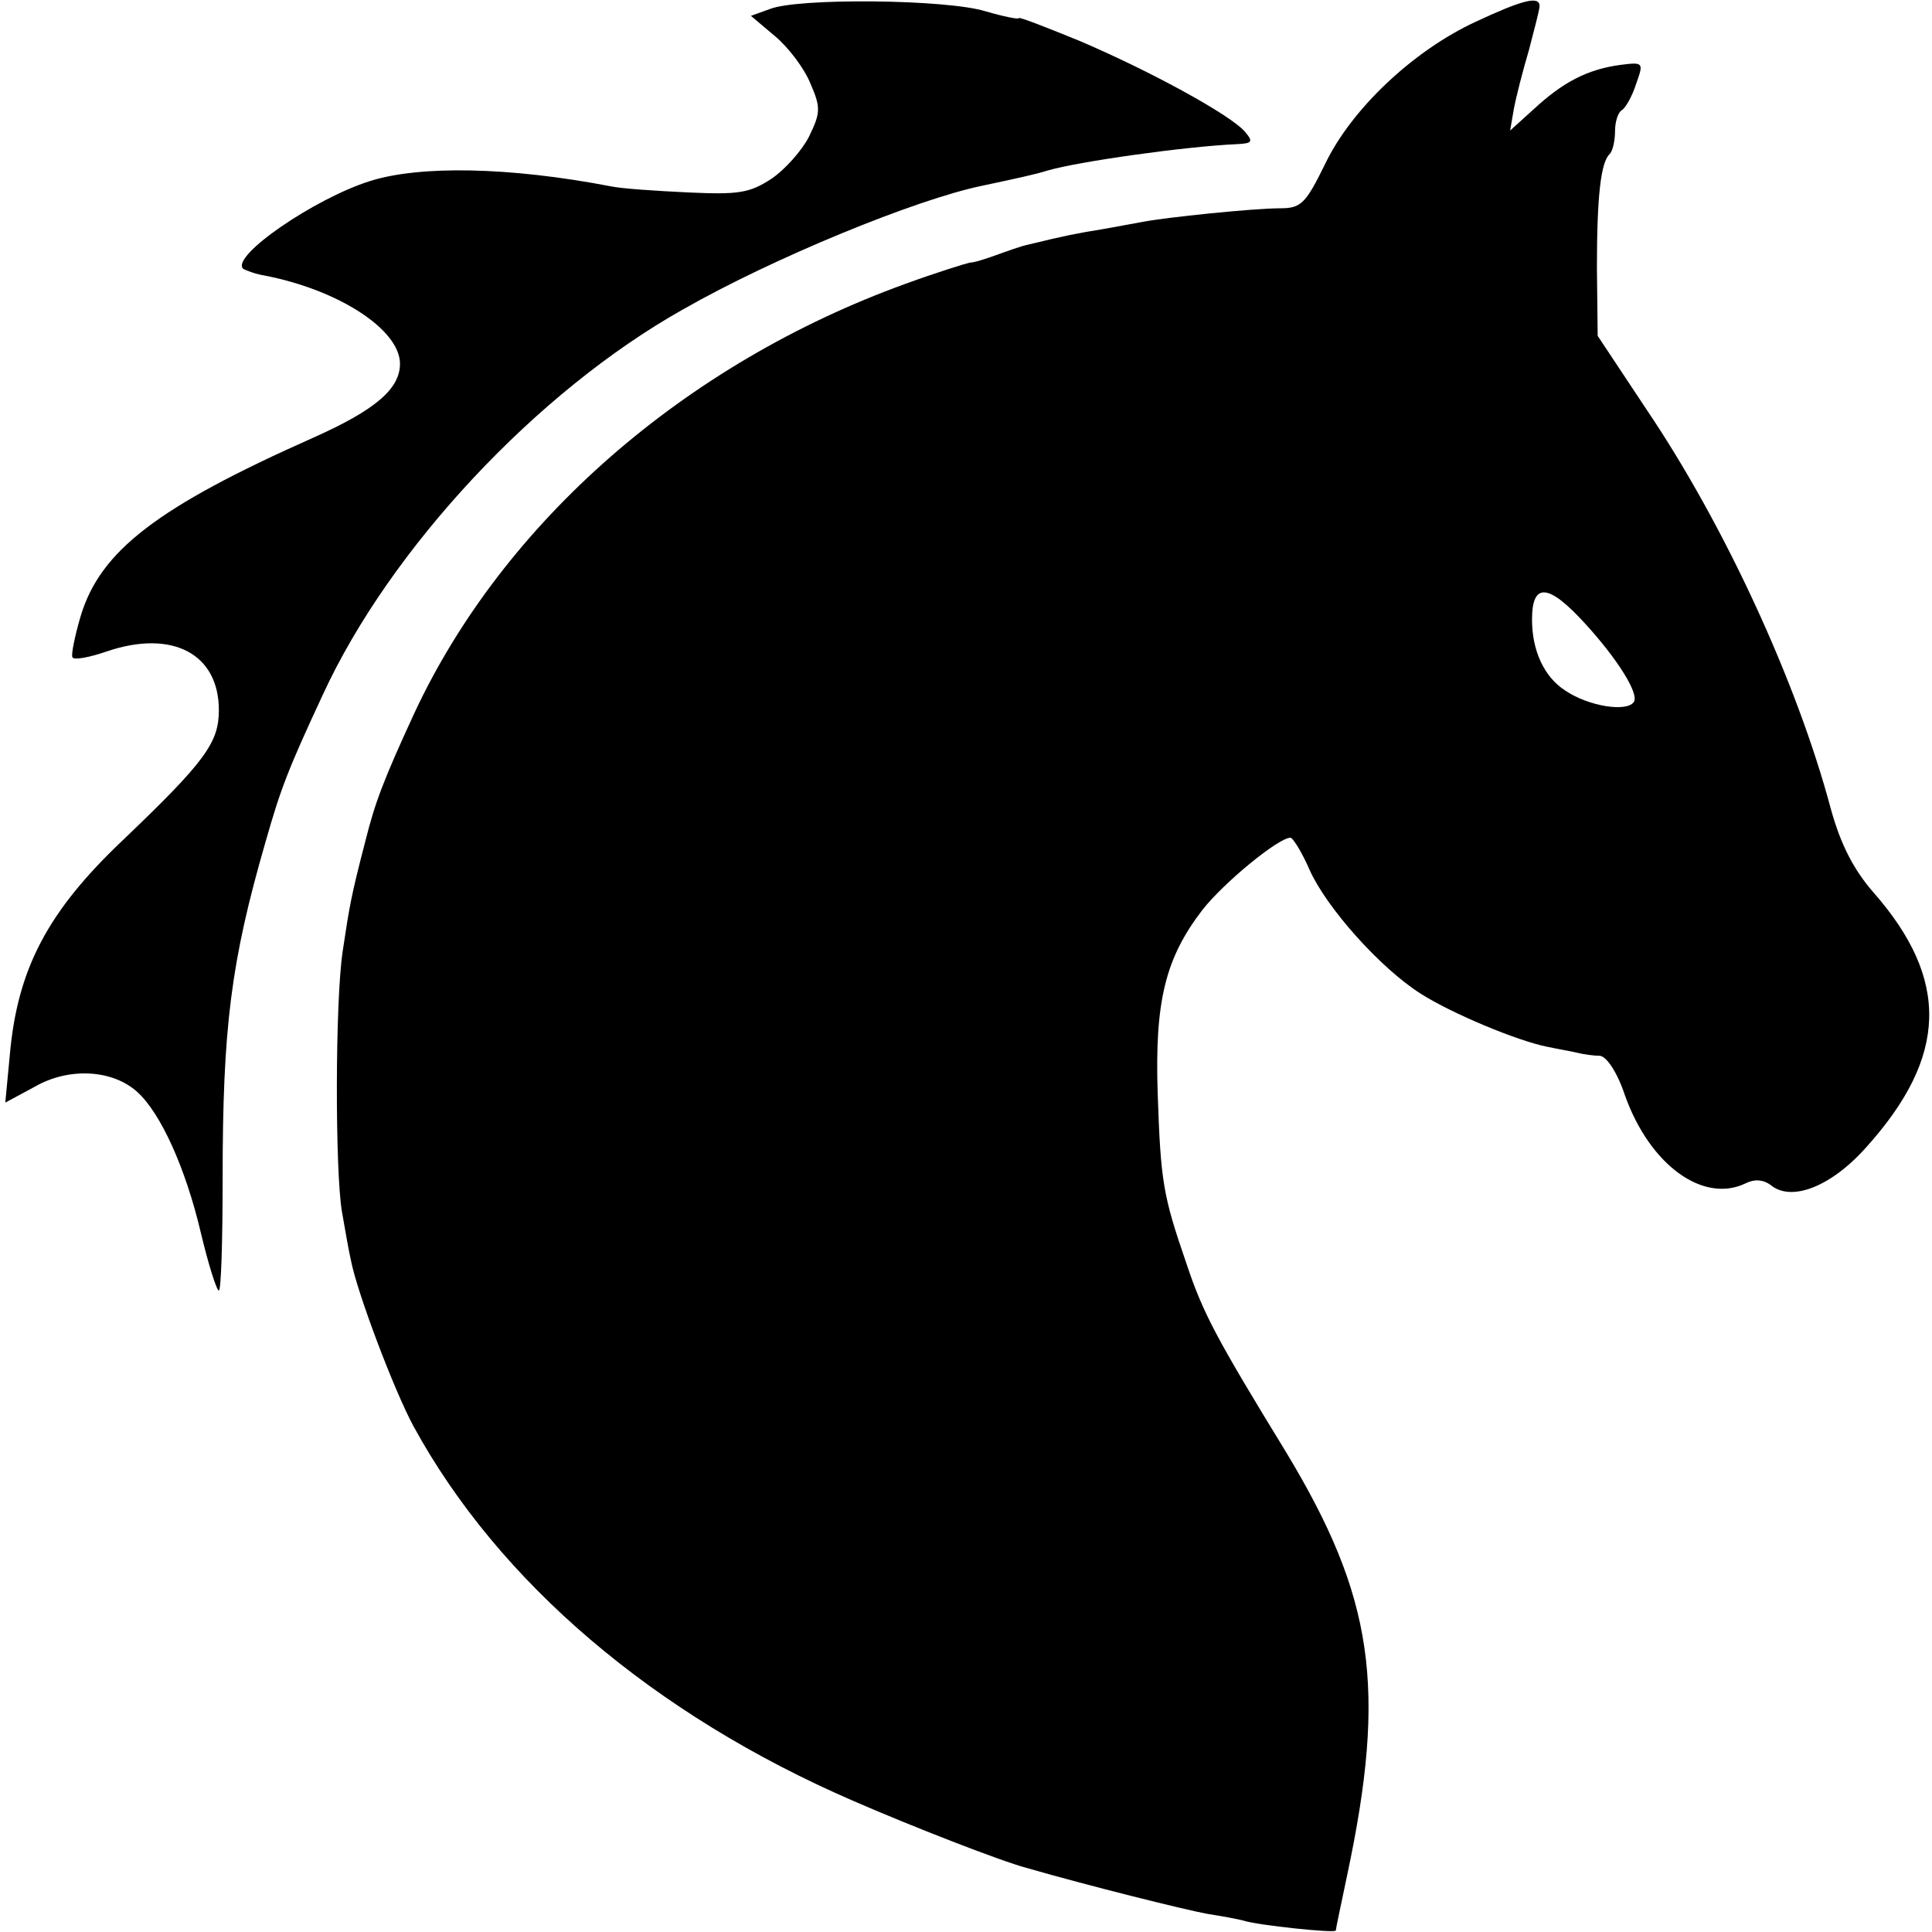
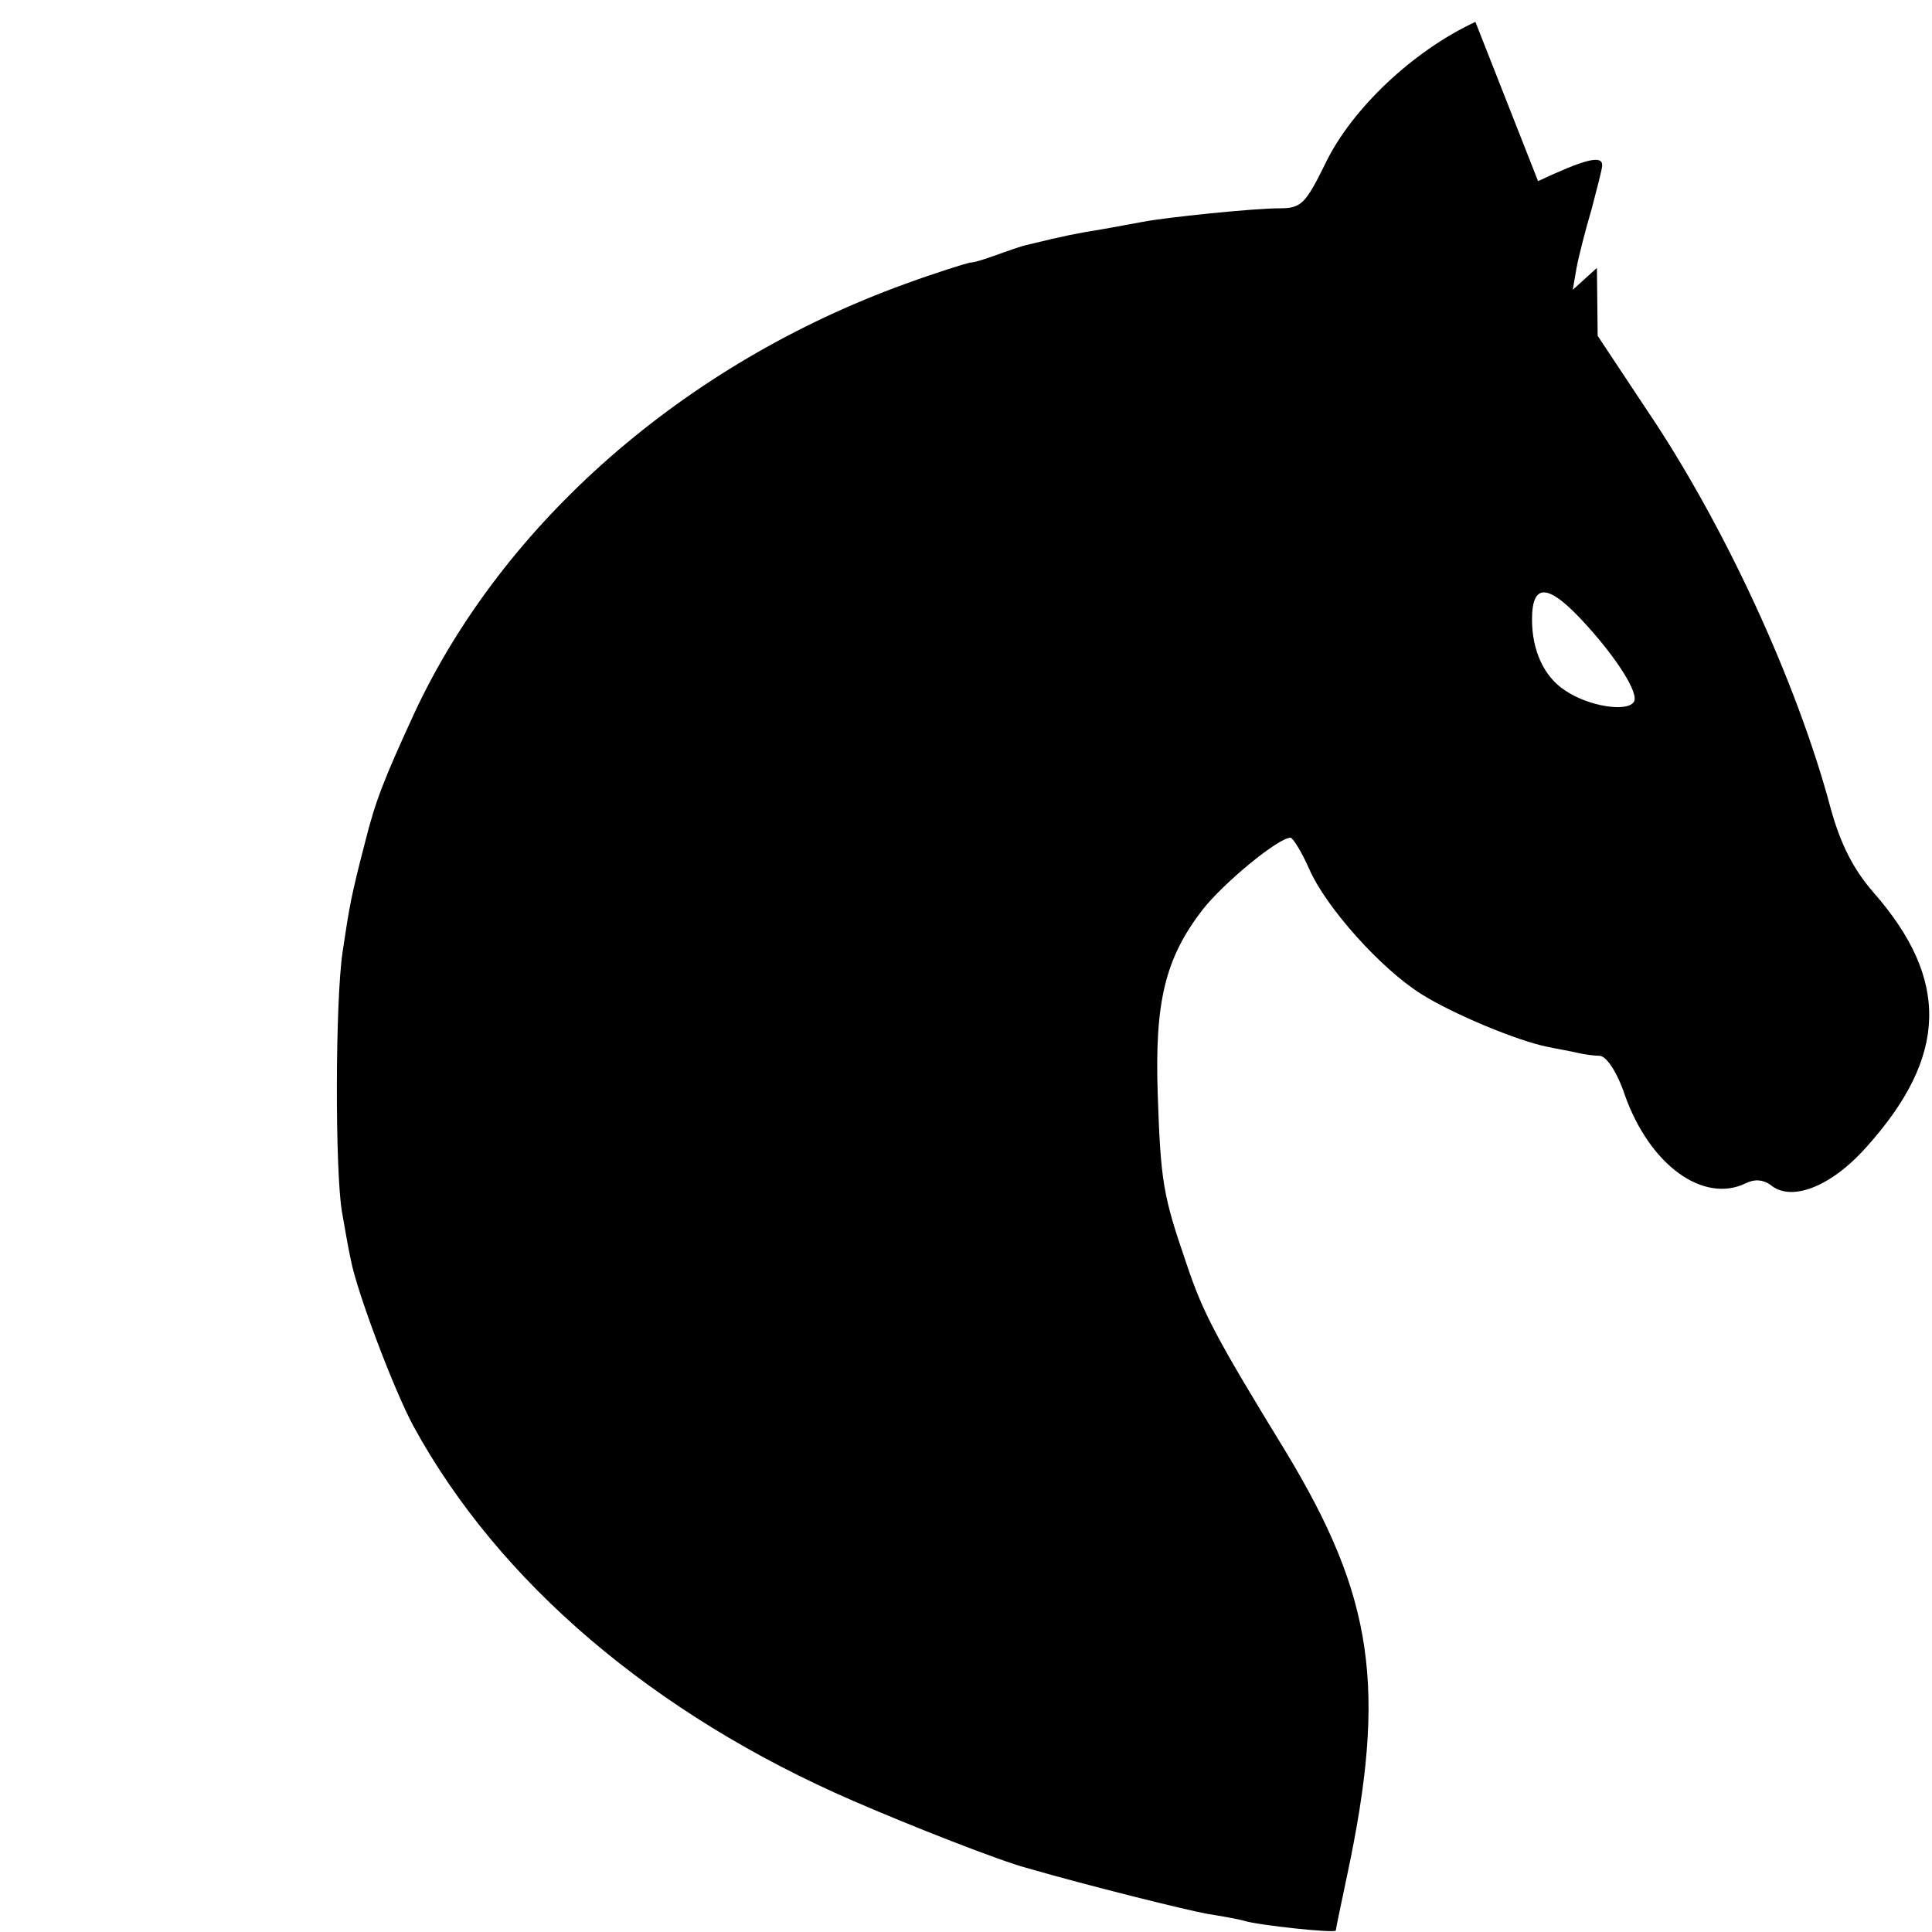
<svg xmlns="http://www.w3.org/2000/svg" version="1.0" width="256pt" height="256pt" viewBox="0 0 256 256" preserveAspectRatio="xMidYMid meet">
  <g transform="translate(0,256) scale(0.1,-0.1)" fill="#000000" stroke="none">
-     <path d="M1020 2548 l-25 -9 32 -27 c18 -15 39 -43 47 -63 14 -32 13 -39 -2 -70 -9 -18 -32 -44 -50 -56 -29 -19 -44 -21 -110 -18 -42 2 -88 5 -102 8 -135 26 -254 28 -320 7 -73 -23 -184 -99 -168 -116 3 -2 16 -7 28 -9 99 -19 180 -72 180 -117 0 -33 -32 -61 -115 -98 -207 -92 -282 -150 -308 -236 -8 -27 -13 -52 -11 -55 2 -4 23 0 46 8 86 29 148 -3 148 -78 0 -43 -18 -68 -128 -173 -99 -94 -139 -170 -149 -284 l-6 -63 39 21 c45 26 103 23 136 -7 31 -28 64 -101 84 -186 10 -42 21 -77 24 -77 3 0 5 66 5 148 0 201 11 288 57 447 20 70 29 94 76 195 89 193 283 401 477 510 119 68 309 146 397 164 47 10 70 15 86 20 41 12 183 32 251 35 20 1 22 3 11 16 -18 22 -126 81 -220 121 -44 18 -80 32 -80 30 0 -2 -20 2 -44 9 -51 16 -249 18 -286 3z" />
-     <path d="M1955 2531 c-82 -38 -164 -115 -199 -188 -26 -53 -32 -59 -60 -59 -35 0 -151 -12 -182 -18 -12 -2 -37 -7 -55 -10 -31 -5 -47 -8 -96 -20 -10 -2 -29 -9 -43 -14 -14 -5 -29 -10 -35 -10 -5 -1 -44 -13 -85 -28 -293 -106 -533 -316 -651 -569 -41 -89 -52 -118 -65 -170 -19 -73 -21 -86 -30 -146 -10 -67 -10 -290 -1 -344 4 -23 9 -52 12 -65 8 -42 57 -172 83 -220 113 -207 319 -382 582 -496 78 -34 196 -80 230 -89 83 -24 212 -56 240 -61 19 -3 41 -7 48 -9 18 -6 122 -17 122 -13 0 2 7 35 15 73 53 249 35 369 -81 561 -93 152 -110 184 -132 250 -31 90 -34 108 -38 225 -4 122 10 179 59 243 28 36 101 96 117 96 3 0 15 -19 25 -42 22 -50 94 -131 148 -165 41 -26 127 -62 167 -70 14 -3 32 -6 40 -8 8 -2 22 -4 30 -4 9 -1 23 -22 33 -52 33 -93 104 -144 160 -117 12 6 23 5 33 -2 27 -23 80 -3 127 50 108 120 111 222 9 338 -26 30 -43 63 -56 110 -45 169 -142 378 -244 529 l-65 98 -1 90 c0 94 5 140 17 151 4 4 7 18 7 30 0 13 4 25 9 28 5 3 14 19 19 35 10 28 10 29 -21 25 -44 -6 -76 -23 -114 -58 l-32 -29 5 29 c3 16 12 51 20 78 7 27 14 53 14 58 0 14 -23 8 -85 -21z m146 -798 c42 -46 71 -92 64 -103 -9 -14 -60 -6 -91 15 -28 18 -44 53 -44 94 0 50 22 48 71 -6z" />
+     <path d="M1955 2531 c-82 -38 -164 -115 -199 -188 -26 -53 -32 -59 -60 -59 -35 0 -151 -12 -182 -18 -12 -2 -37 -7 -55 -10 -31 -5 -47 -8 -96 -20 -10 -2 -29 -9 -43 -14 -14 -5 -29 -10 -35 -10 -5 -1 -44 -13 -85 -28 -293 -106 -533 -316 -651 -569 -41 -89 -52 -118 -65 -170 -19 -73 -21 -86 -30 -146 -10 -67 -10 -290 -1 -344 4 -23 9 -52 12 -65 8 -42 57 -172 83 -220 113 -207 319 -382 582 -496 78 -34 196 -80 230 -89 83 -24 212 -56 240 -61 19 -3 41 -7 48 -9 18 -6 122 -17 122 -13 0 2 7 35 15 73 53 249 35 369 -81 561 -93 152 -110 184 -132 250 -31 90 -34 108 -38 225 -4 122 10 179 59 243 28 36 101 96 117 96 3 0 15 -19 25 -42 22 -50 94 -131 148 -165 41 -26 127 -62 167 -70 14 -3 32 -6 40 -8 8 -2 22 -4 30 -4 9 -1 23 -22 33 -52 33 -93 104 -144 160 -117 12 6 23 5 33 -2 27 -23 80 -3 127 50 108 120 111 222 9 338 -26 30 -43 63 -56 110 -45 169 -142 378 -244 529 l-65 98 -1 90 l-32 -29 5 29 c3 16 12 51 20 78 7 27 14 53 14 58 0 14 -23 8 -85 -21z m146 -798 c42 -46 71 -92 64 -103 -9 -14 -60 -6 -91 15 -28 18 -44 53 -44 94 0 50 22 48 71 -6z" />
  </g>
</svg>